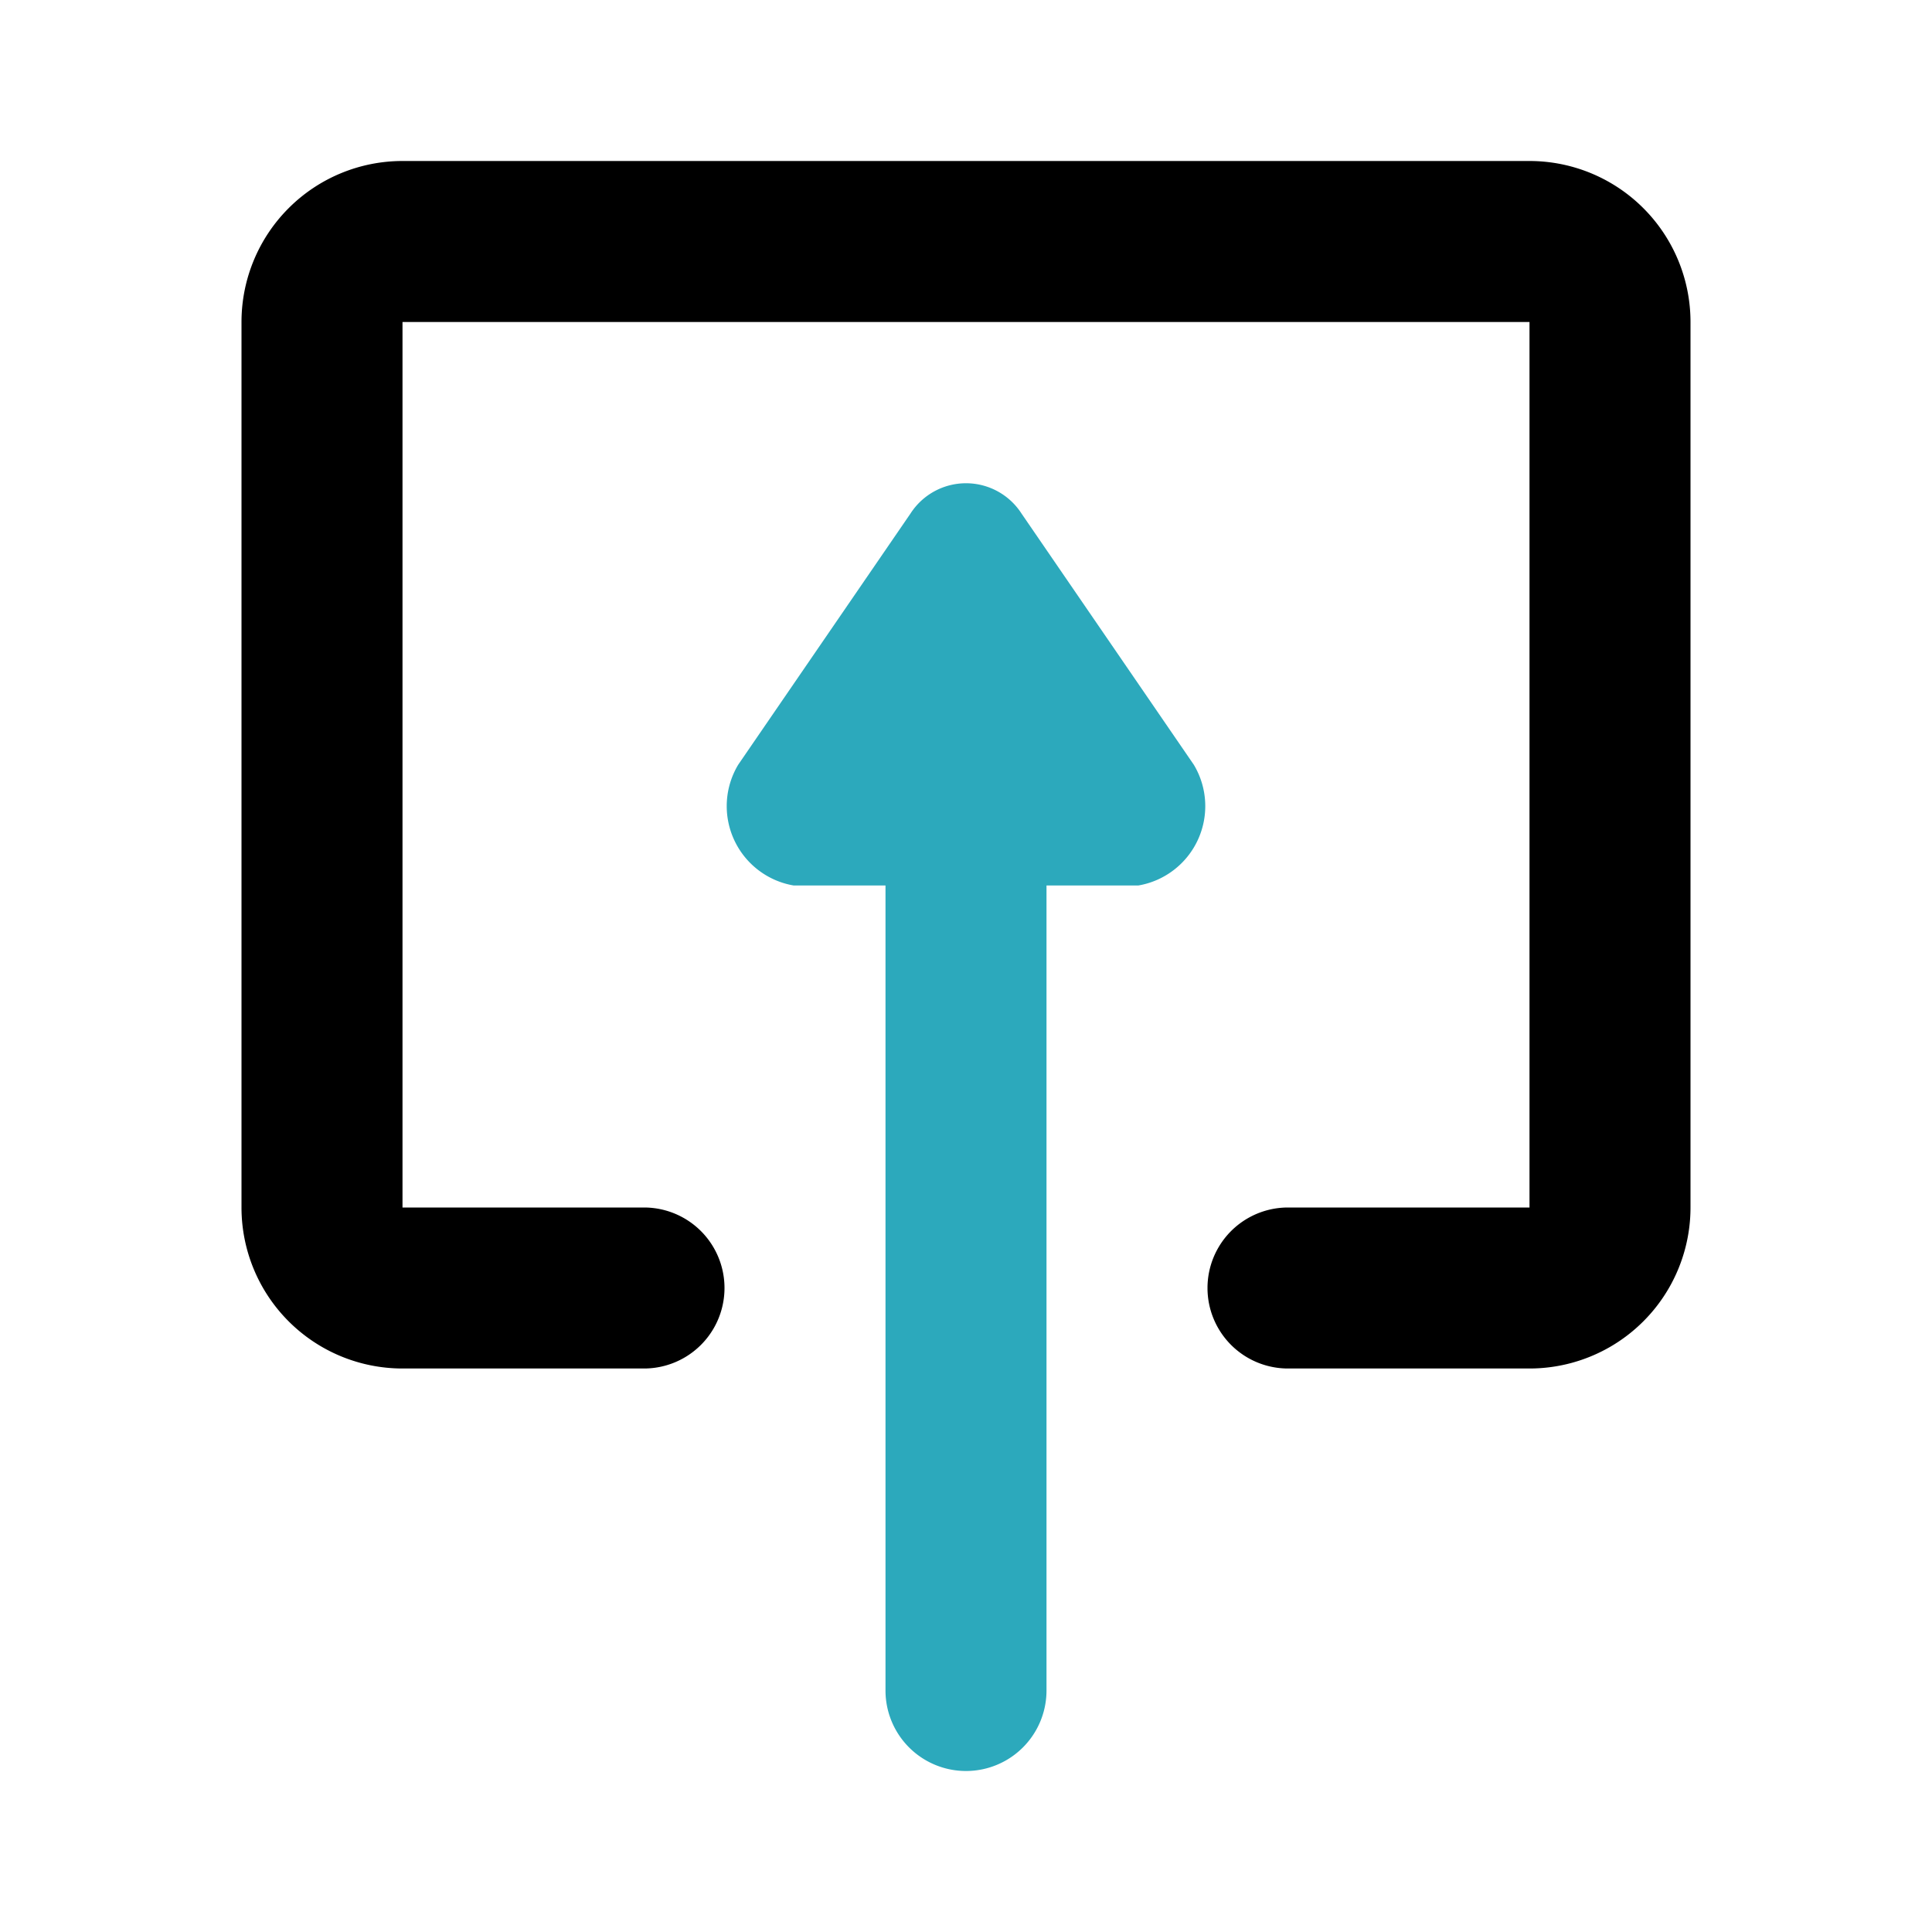
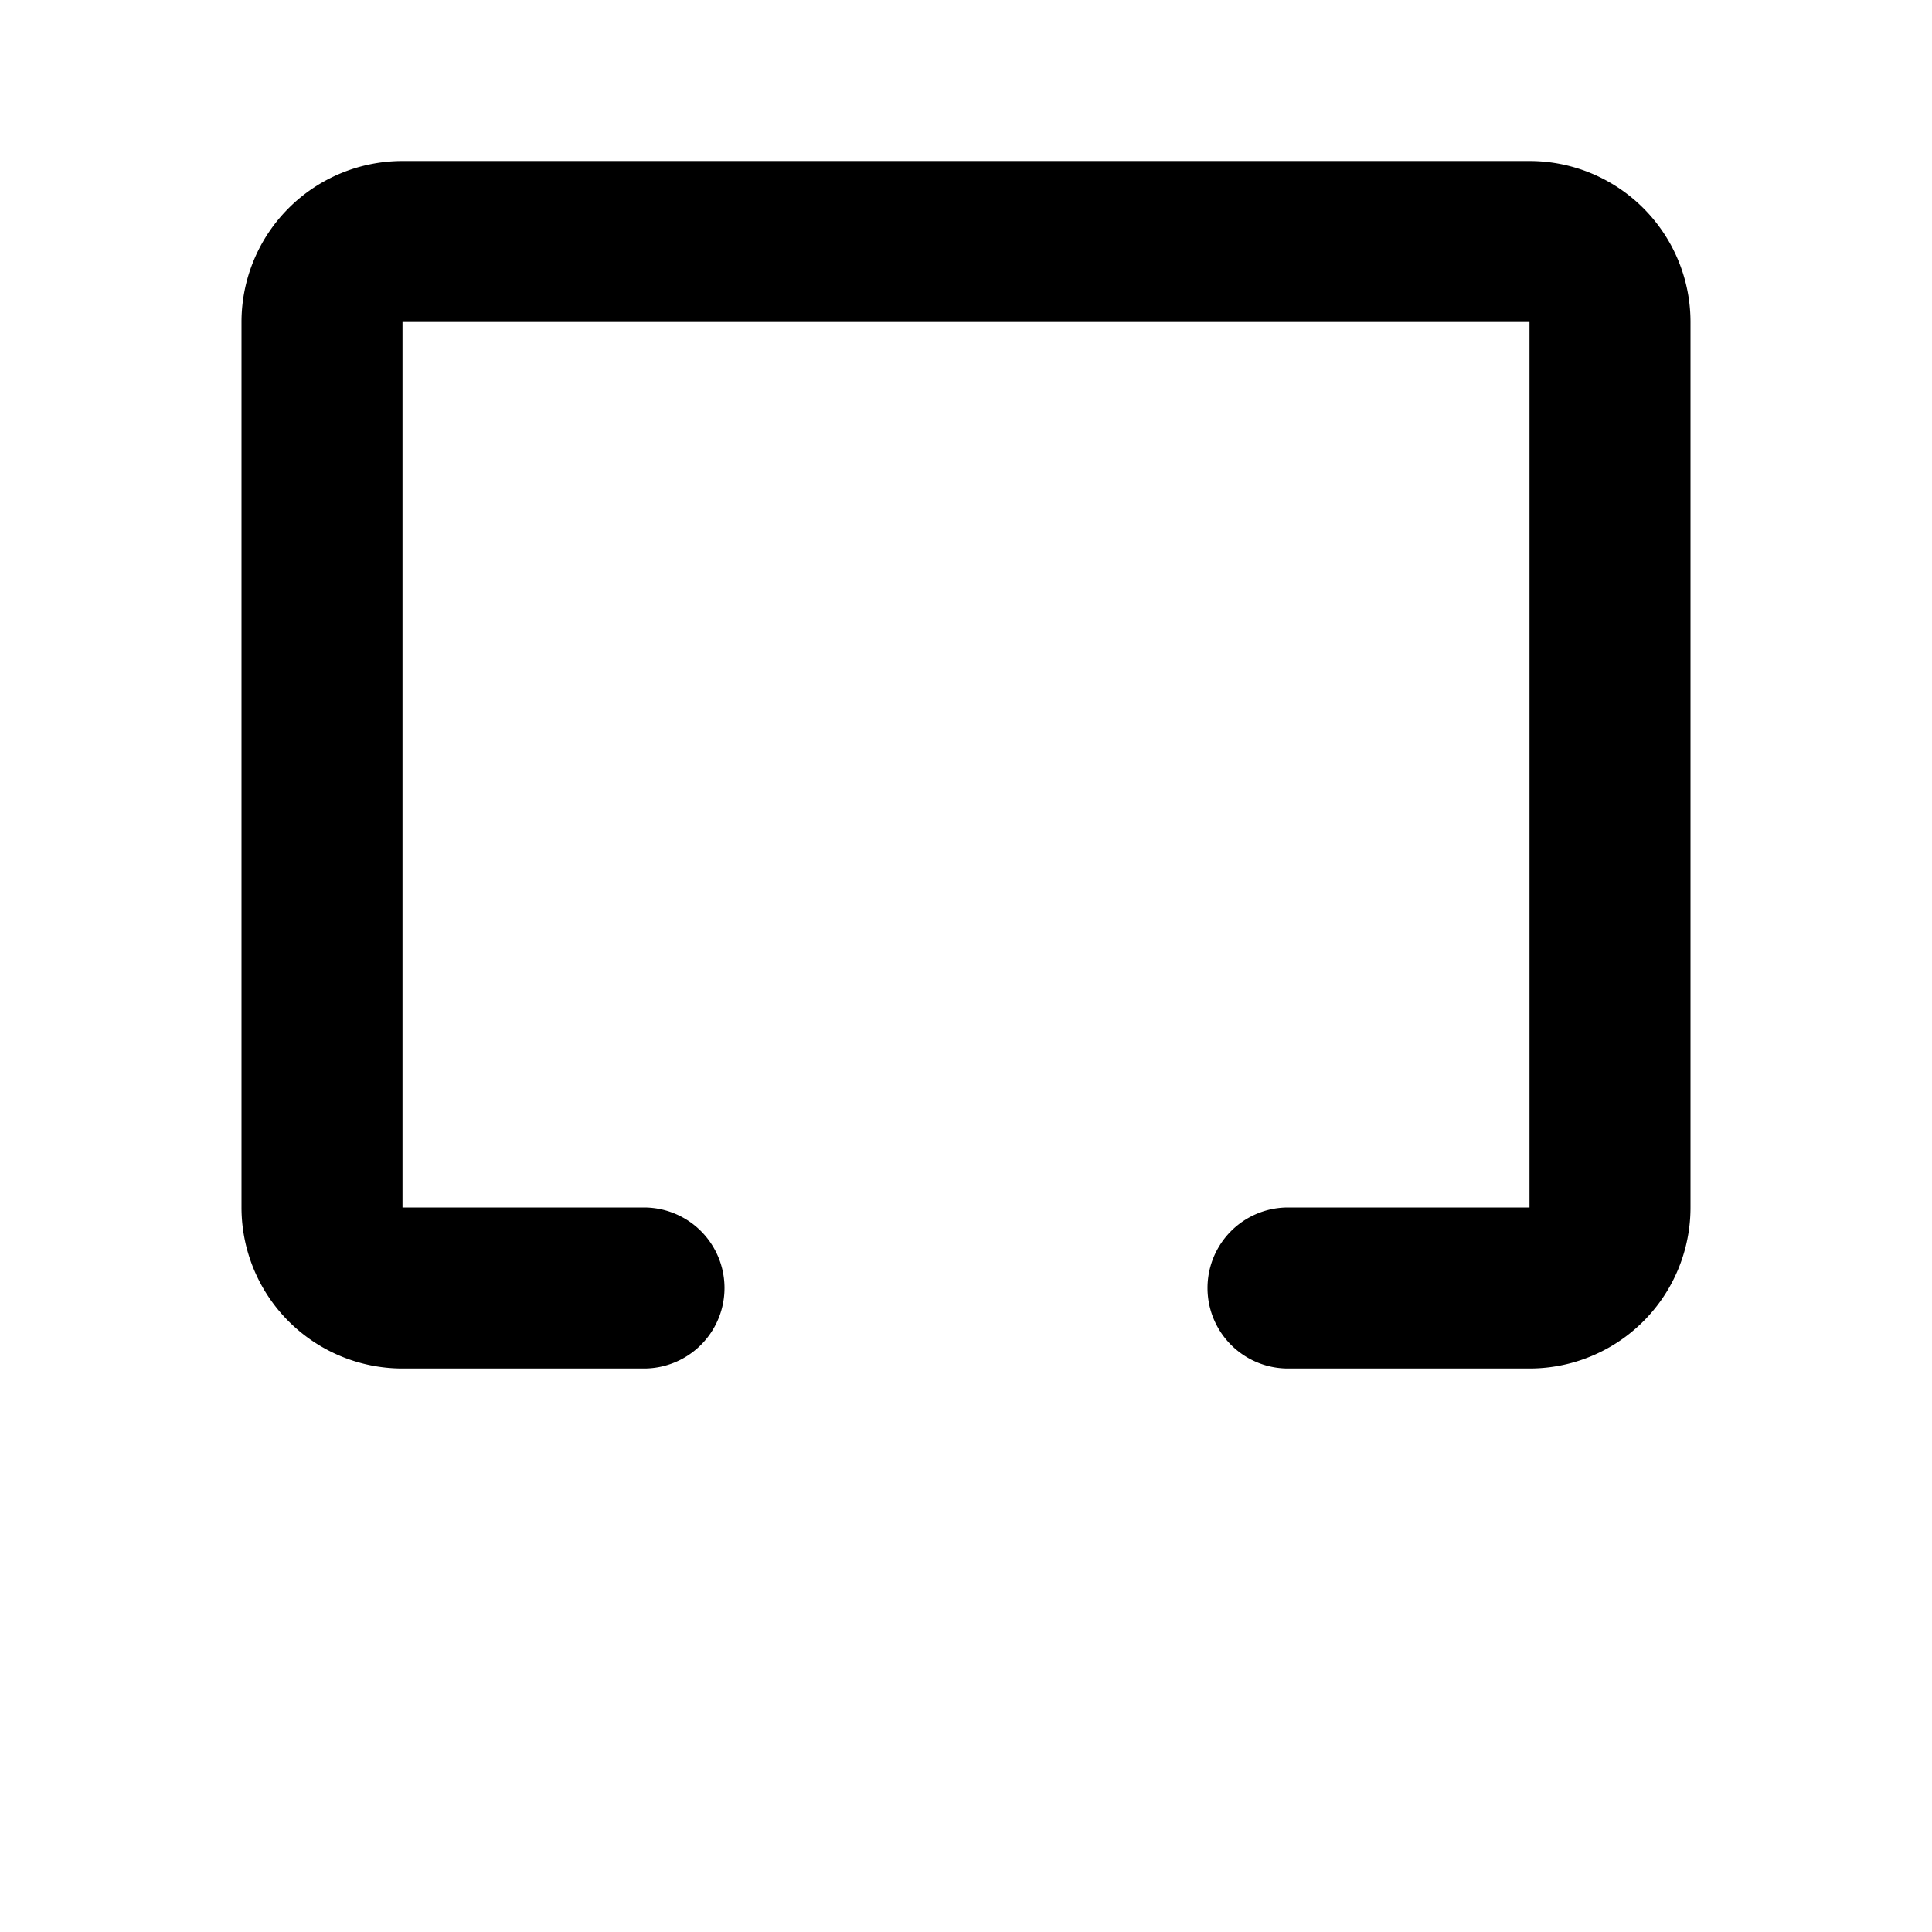
<svg xmlns="http://www.w3.org/2000/svg" fill="#000000" width="800px" height="800px" viewBox="0 0 24 24" id="upload-8" data-name="Flat Color" class="icon flat-color">
-   <path id="secondary" d="M14.83,9.5,12.69,6.38a.82.82,0,0,0-1.38,0L9.17,9.5A1,1,0,0,0,9.86,11H11V21a1,1,0,0,0,2,0V11h1.14A1,1,0,0,0,14.83,9.5Z" style="fill: rgb(44, 169, 188);" />
  <path id="primary" d="M19,17H16a1,1,0,0,1,0-2h3V4H5V15H8a1,1,0,0,1,0,2H5a2,2,0,0,1-2-2V4A2,2,0,0,1,5,2H19a2,2,0,0,1,2,2V15A2,2,0,0,1,19,17Z" style="fill: rgb(0, 0, 0);" />
</svg>